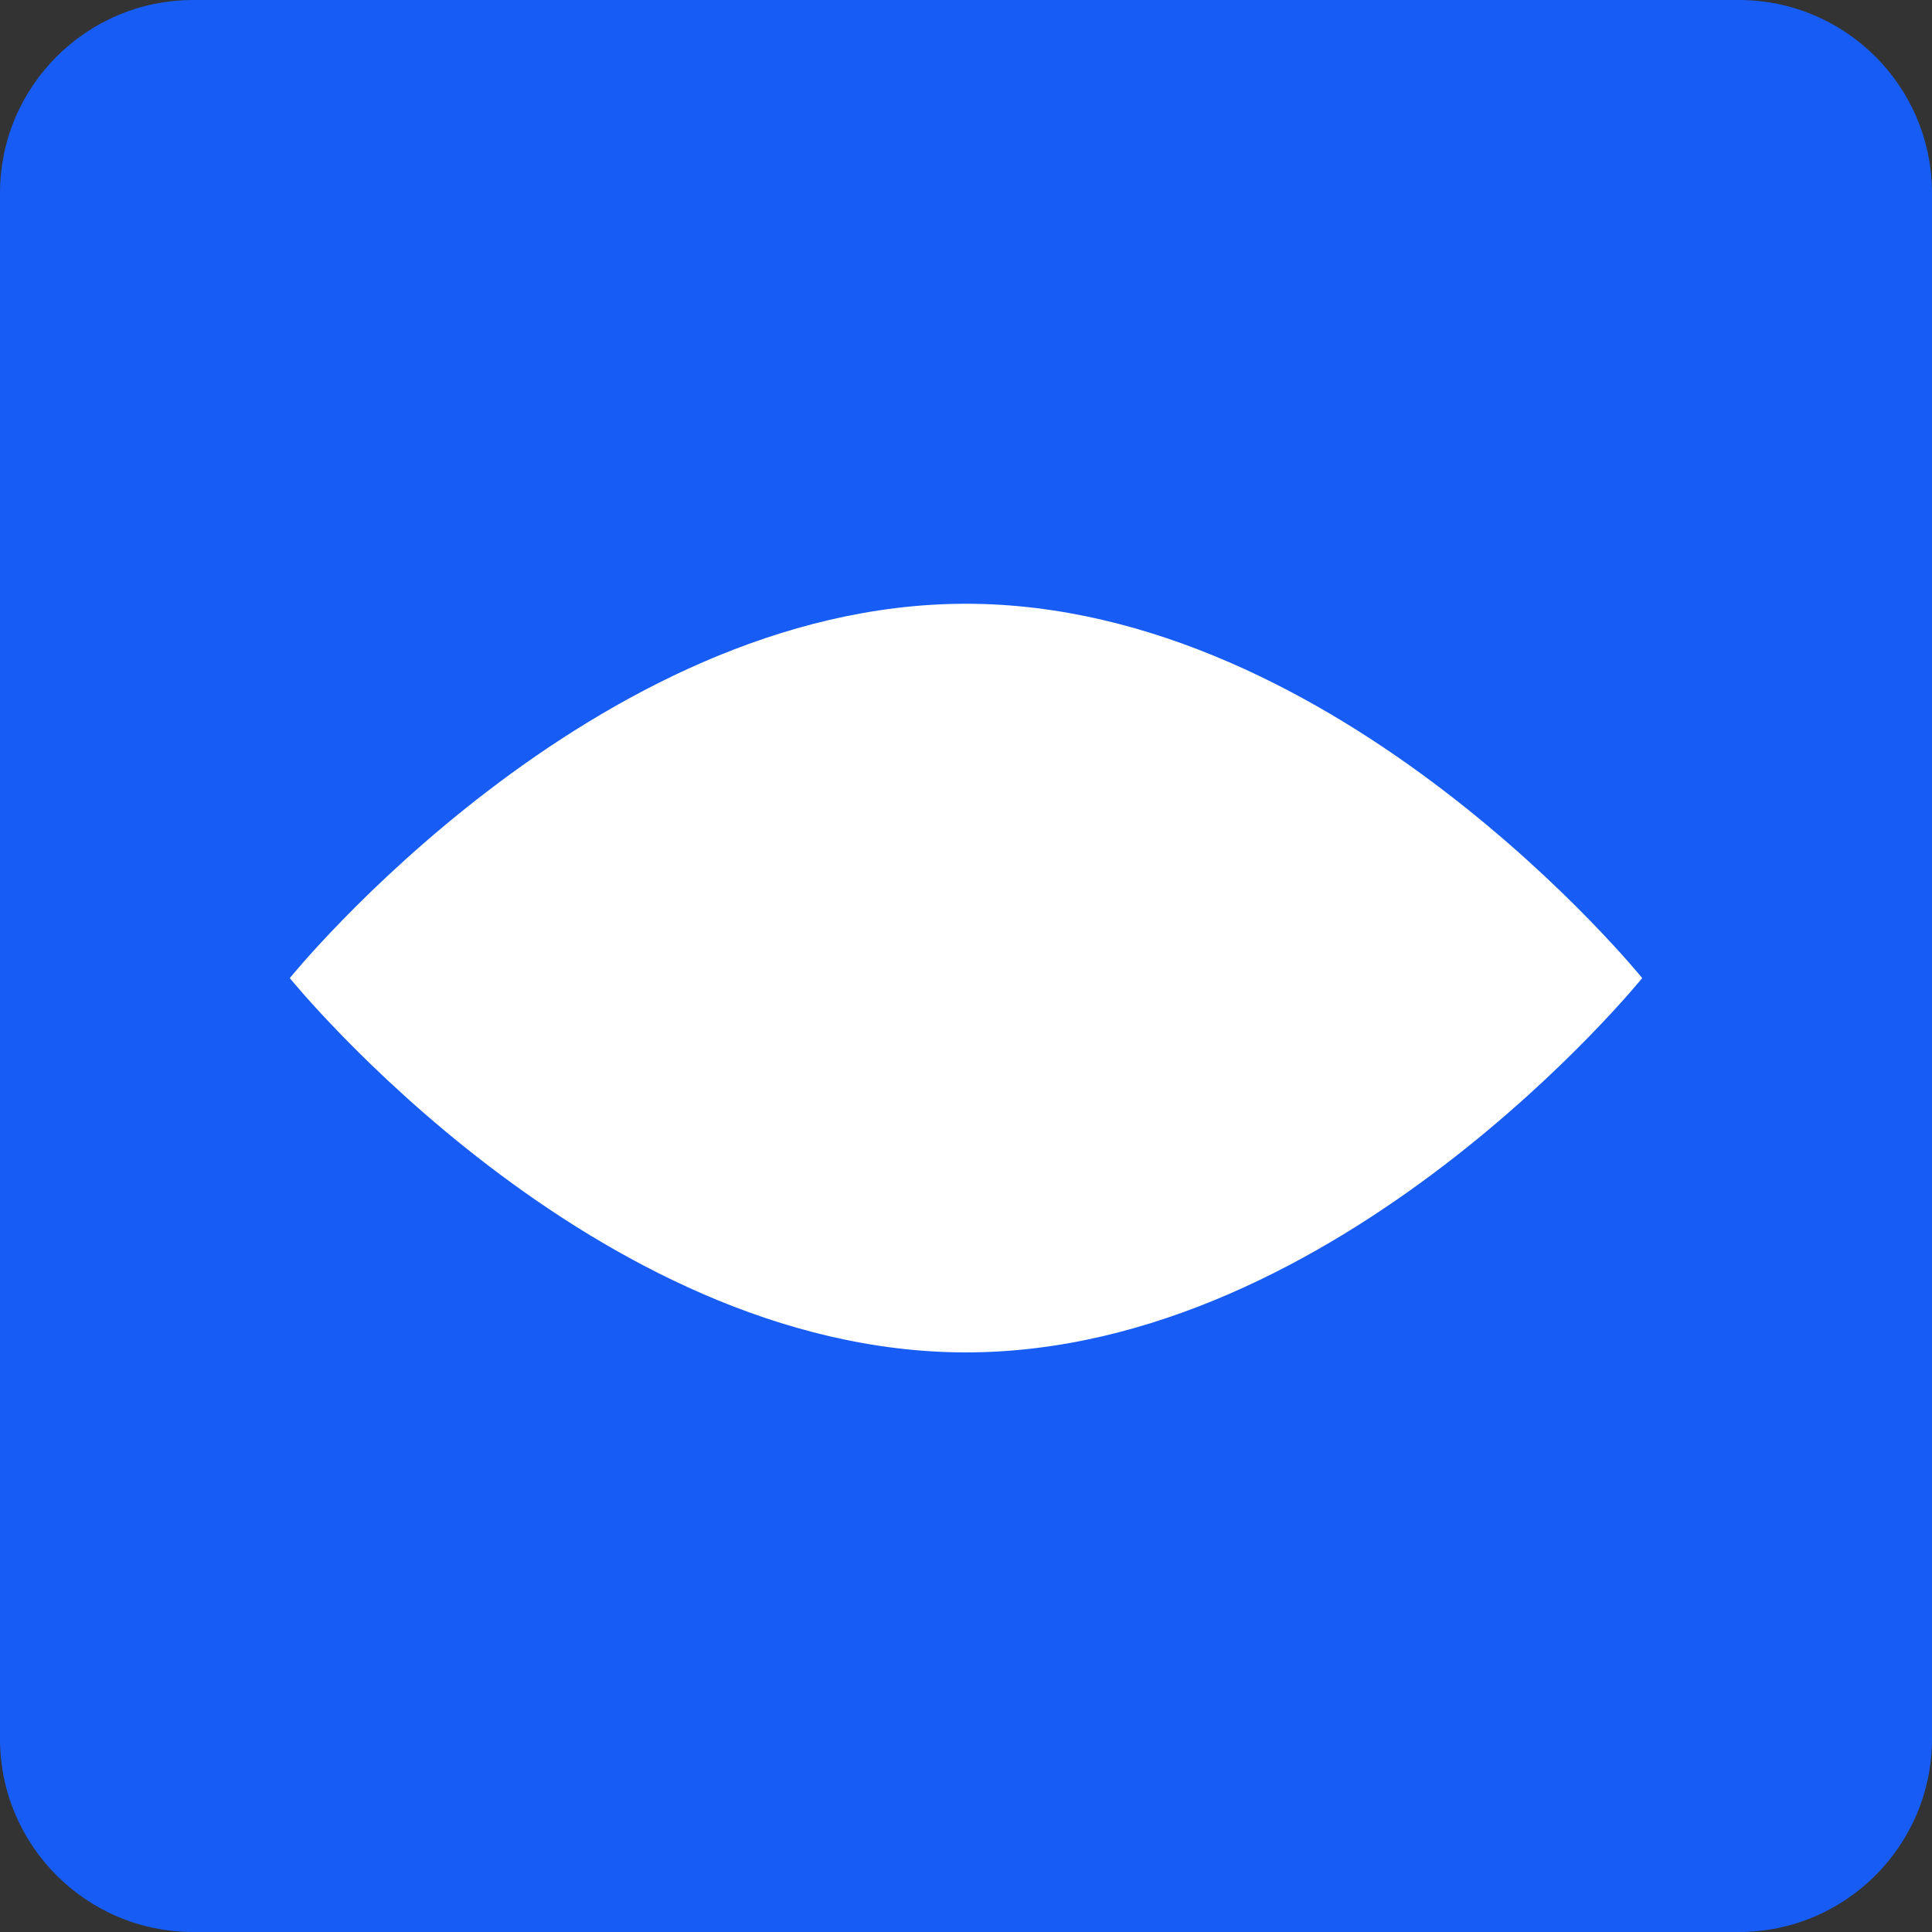
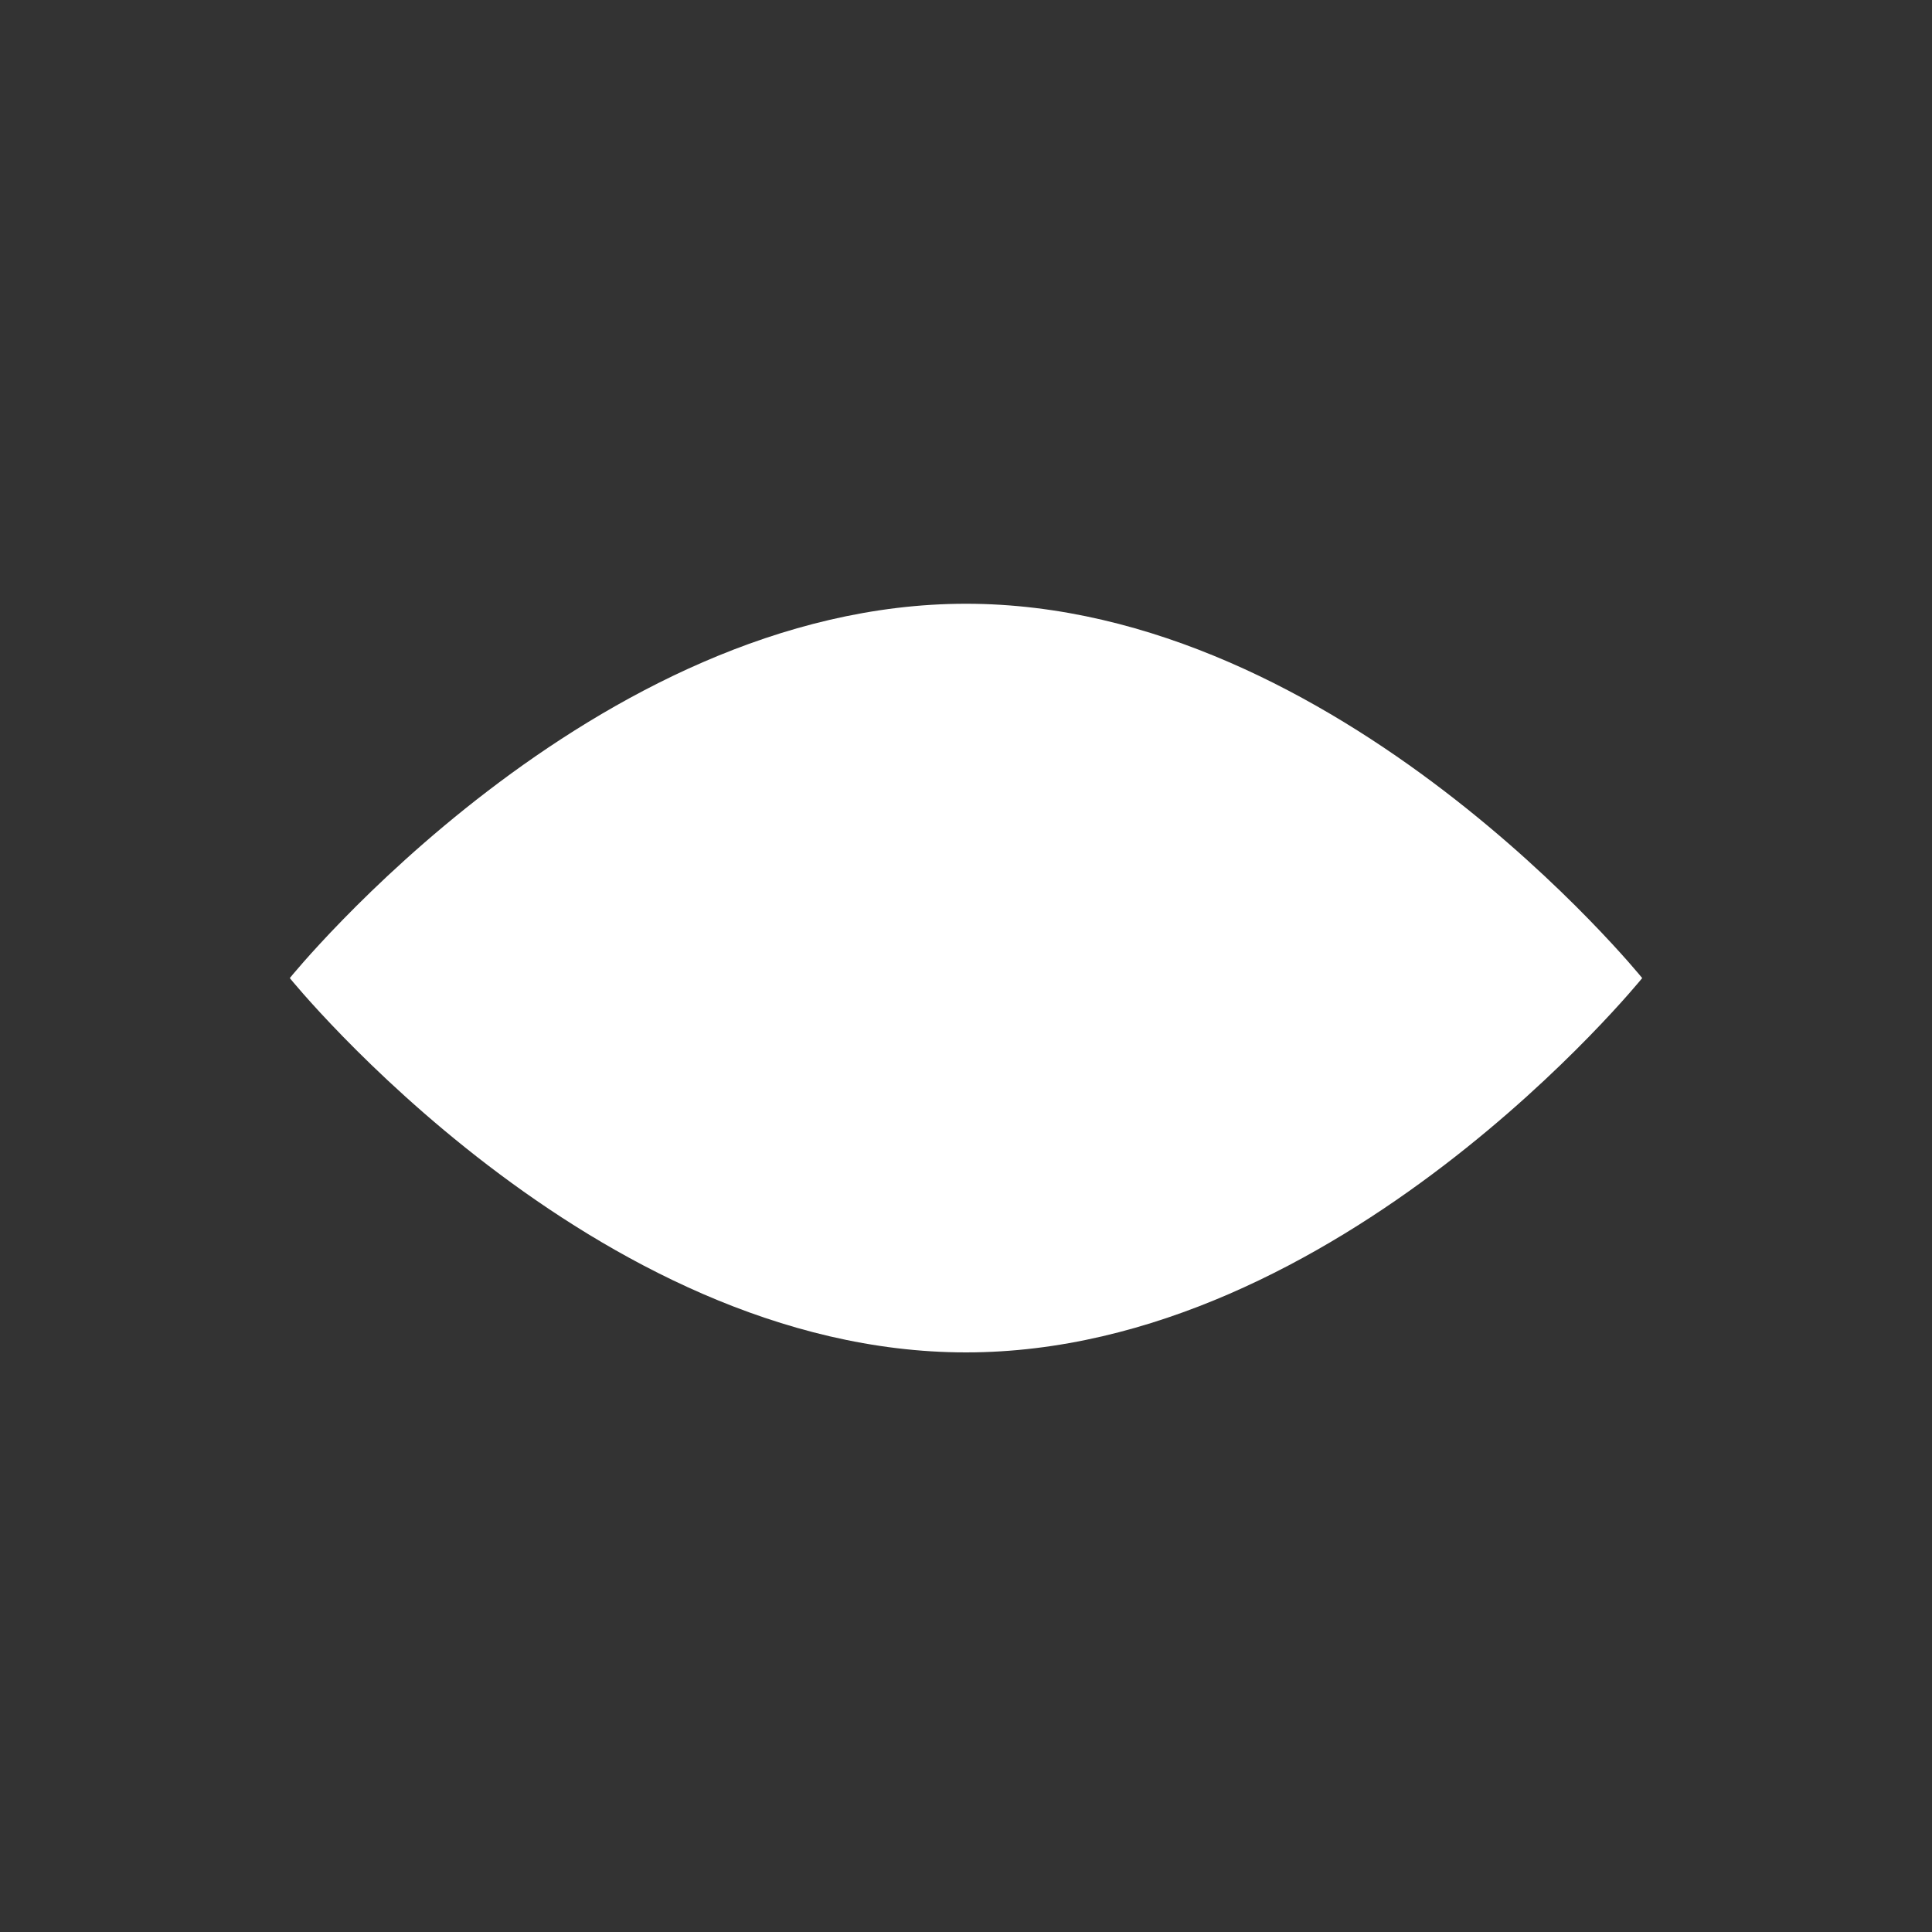
<svg xmlns="http://www.w3.org/2000/svg" width="80" height="80" viewBox="0 0 80 80" fill="none">
  <rect x="0" y="0" width="80" height="80" fill="#333333" stroke="none" />
-   <path d="M72 0H8C3.582 0 0 3.582 0 8V72C0 76.418 3.582 80 8 80H72C76.418 80 80 76.418 80 72V8C80 3.582 76.418 0 72 0Z" fill="#175DF5" />
  <path d="M68 40.5C68 40.5 55.464 56 40 56C24.536 56 12 40.5 12 40.5C12 40.5 24.536 25 40 25C55.464 25 68 40.5 68 40.5Z" fill="white" />
</svg>